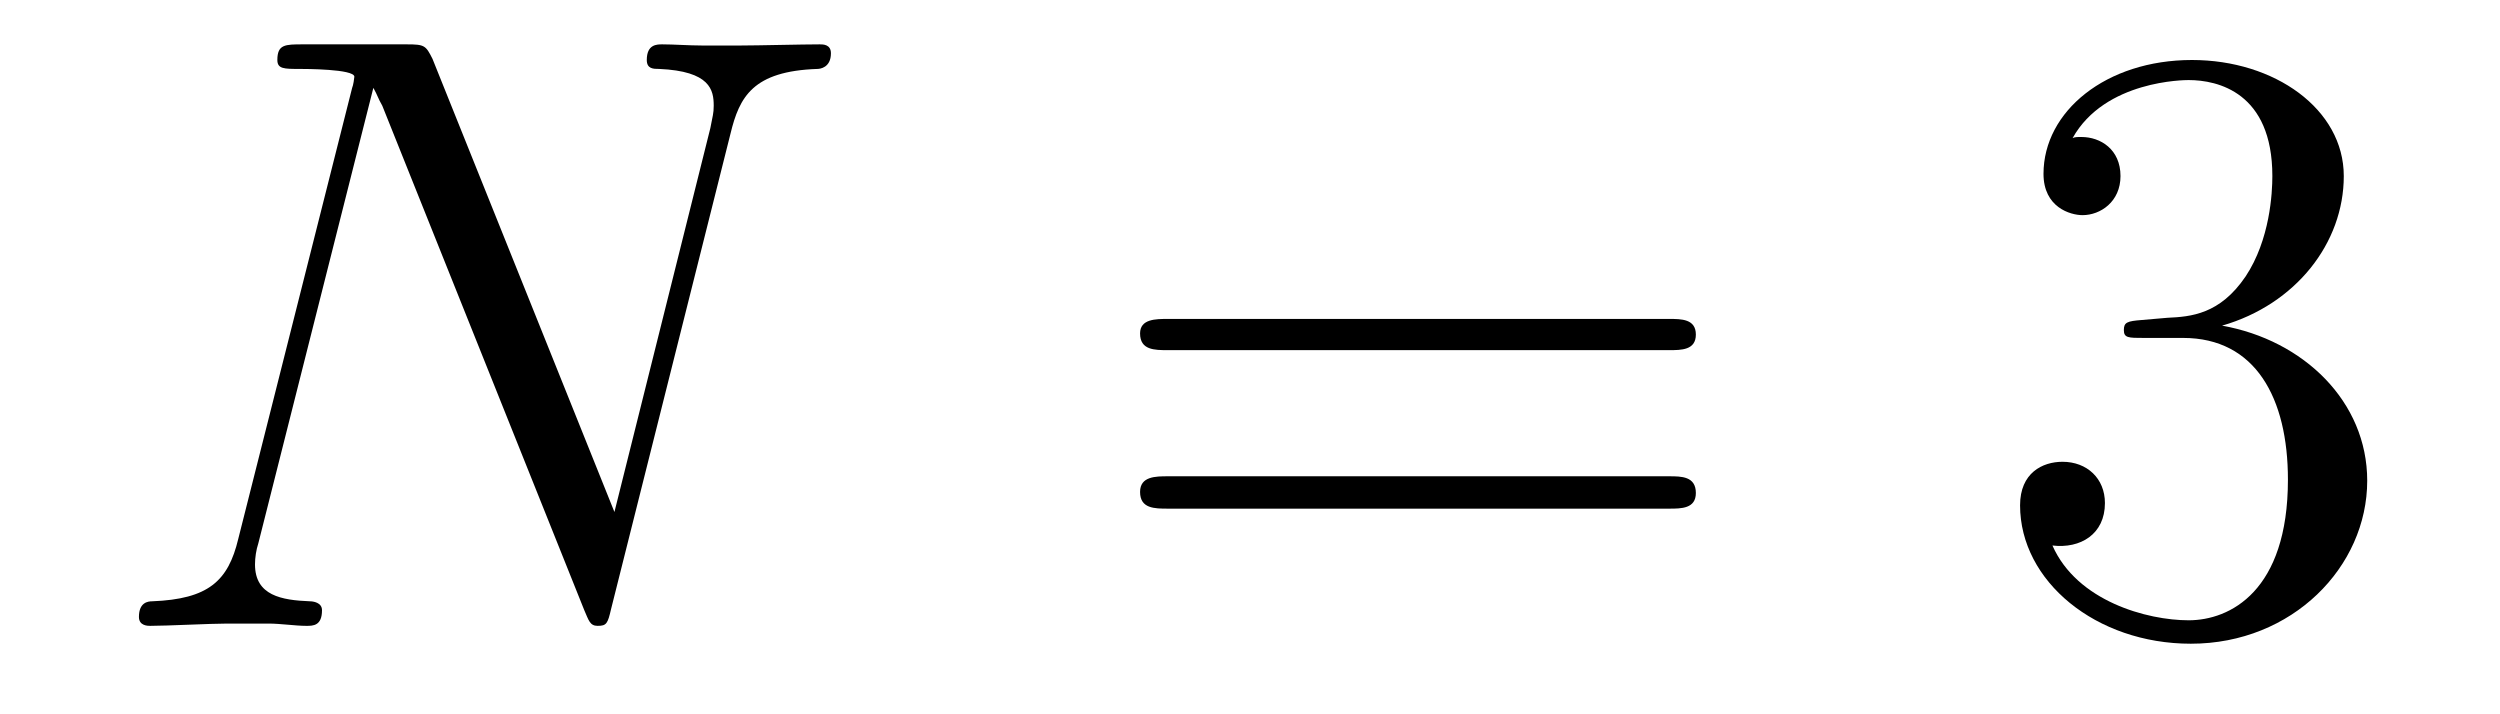
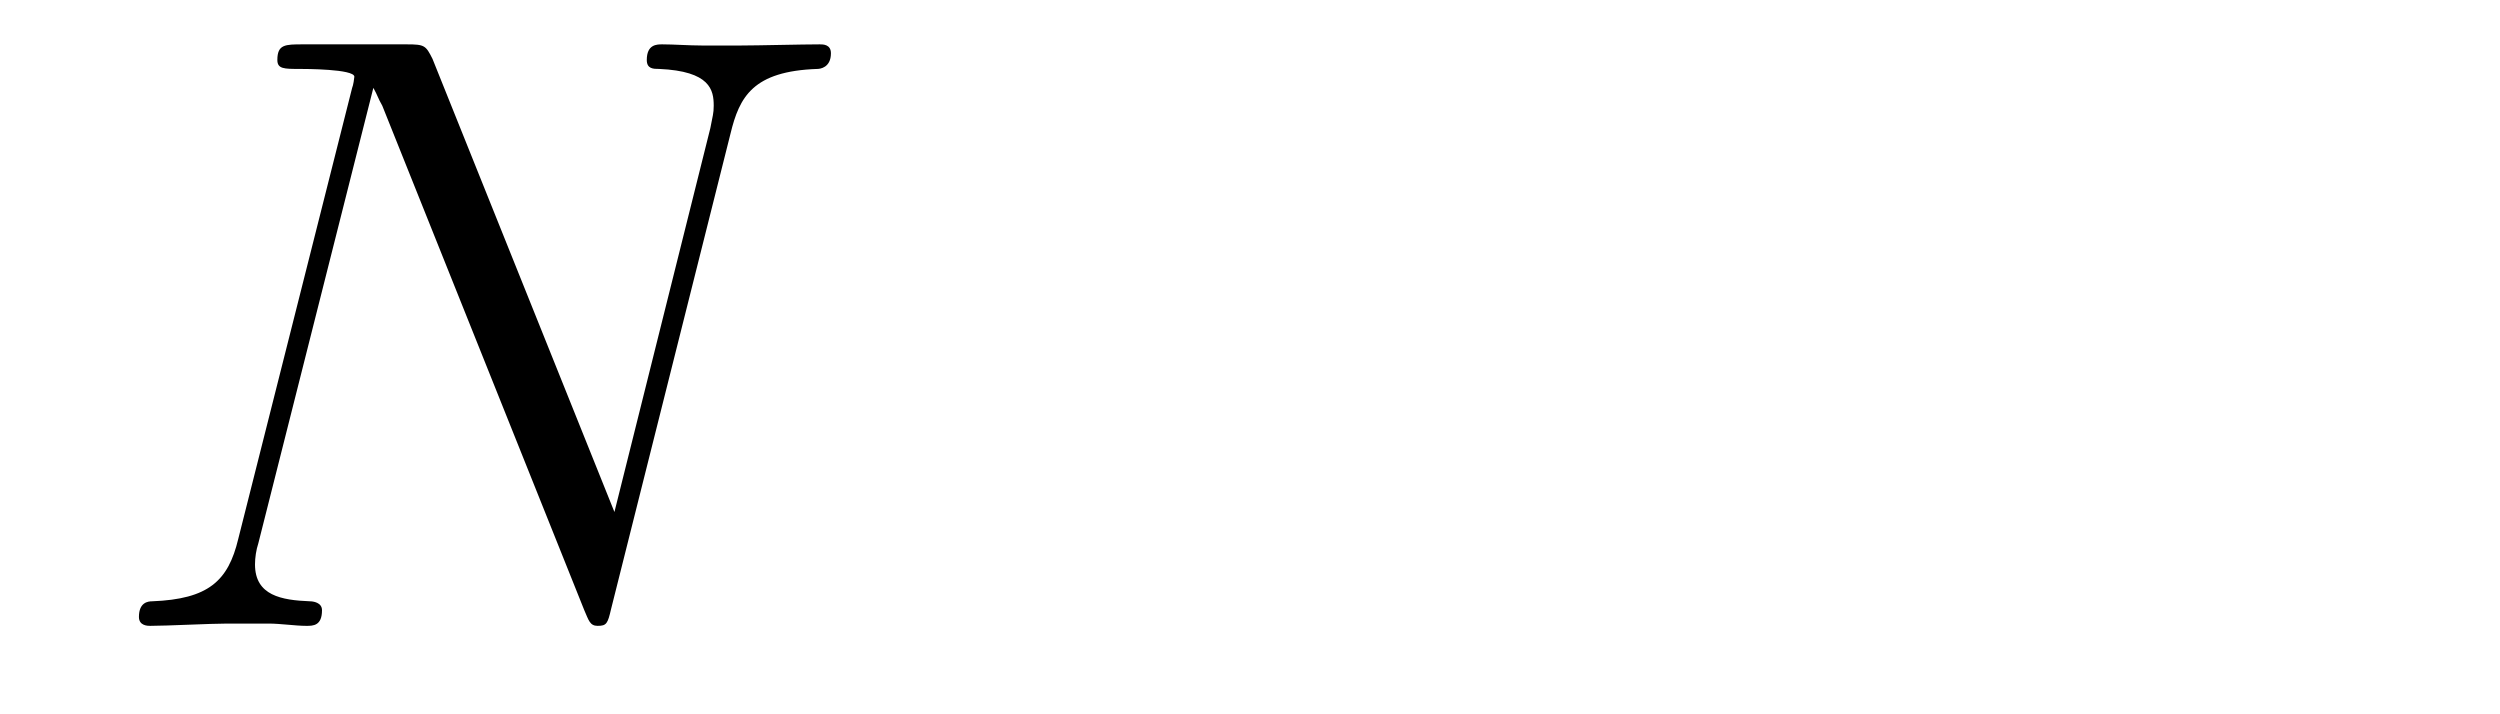
<svg xmlns="http://www.w3.org/2000/svg" height="10pt" version="1.1" viewBox="0 -10 35 10" width="35pt">
  <g id="page1">
    <g transform="matrix(1 0 0 1 -127 653)">
      <path d="M137.227 -661.129C137.352 -661.644 137.539 -662.004 138.445 -662.035C138.477 -662.035 138.633 -662.051 138.633 -662.254C138.633 -662.379 138.523 -662.379 138.477 -662.379C138.227 -662.379 137.617 -662.363 137.383 -662.363H136.82C136.648 -662.363 136.43 -662.379 136.273 -662.379C136.195 -662.379 136.055 -662.379 136.055 -662.16C136.055 -662.035 136.148 -662.035 136.227 -662.035C136.945 -662.004 136.992 -661.738 136.992 -661.52C136.992 -661.41 136.977 -661.379 136.945 -661.207L135.602 -655.832L133.055 -662.176C132.961 -662.363 132.945 -662.379 132.695 -662.379H131.242C130.992 -662.379 130.883 -662.379 130.883 -662.16C130.883 -662.035 130.977 -662.035 131.195 -662.035C131.258 -662.035 131.961 -662.035 131.961 -661.926C131.961 -661.91 131.945 -661.801 131.93 -661.77L130.336 -655.457C130.195 -654.863 129.914 -654.613 129.133 -654.582C129.07 -654.582 128.945 -654.566 128.945 -654.363C128.945 -654.238 129.07 -654.238 129.102 -654.238C129.336 -654.238 129.945 -654.27 130.18 -654.27H130.758C130.93 -654.27 131.133 -654.238 131.289 -654.238C131.383 -654.238 131.508 -654.238 131.508 -654.457C131.508 -654.566 131.383 -654.582 131.336 -654.582C130.945 -654.598 130.57 -654.66 130.57 -655.098C130.57 -655.191 130.586 -655.301 130.617 -655.395L132.227 -661.77C132.289 -661.66 132.289 -661.629 132.352 -661.52L135.18 -654.457C135.242 -654.316 135.258 -654.238 135.367 -654.238C135.492 -654.238 135.508 -654.27 135.555 -654.473L137.227 -661.129ZM137.758 -654.238" fill-rule="evenodd" />
-       <path d="M150.367 -658.098C150.539 -658.098 150.742 -658.098 150.742 -658.316C150.742 -658.535 150.539 -658.535 150.367 -658.535H143.352C143.18 -658.535 142.961 -658.535 142.961 -658.332C142.961 -658.098 143.164 -658.098 143.352 -658.098H150.367ZM150.367 -655.879C150.539 -655.879 150.742 -655.879 150.742 -656.098C150.742 -656.332 150.539 -656.332 150.367 -656.332H143.352C143.18 -656.332 142.961 -656.332 142.961 -656.113C142.961 -655.879 143.164 -655.879 143.352 -655.879H150.367ZM151.437 -654.238" fill-rule="evenodd" />
-       <path d="M156.984 -658.52C156.781 -658.504 156.734 -658.488 156.734 -658.379C156.734 -658.269 156.797 -658.269 157.016 -658.269H157.563C158.578 -658.269 159.031 -657.426 159.031 -656.285C159.031 -654.723 158.219 -654.316 157.641 -654.316C157.062 -654.316 156.078 -654.582 155.734 -655.363C156.125 -655.316 156.469 -655.52 156.469 -655.957C156.469 -656.301 156.219 -656.535 155.875 -656.535C155.594 -656.535 155.281 -656.379 155.281 -655.926C155.281 -654.863 156.344 -653.988 157.672 -653.988C159.094 -653.988 160.141 -655.066 160.141 -656.27C160.141 -657.379 159.25 -658.238 158.109 -658.441C159.141 -658.738 159.813 -659.598 159.813 -660.535C159.813 -661.473 158.844 -662.16 157.688 -662.16C156.484 -662.16 155.609 -661.441 155.609 -660.566C155.609 -660.098 155.984 -659.988 156.156 -659.988C156.406 -659.988 156.687 -660.176 156.687 -660.535C156.687 -660.91 156.406 -661.082 156.141 -661.082C156.078 -661.082 156.047 -661.082 156.016 -661.066C156.469 -661.879 157.594 -661.879 157.641 -661.879C158.047 -661.879 158.813 -661.707 158.813 -660.535C158.813 -660.301 158.781 -659.645 158.438 -659.129C158.078 -658.598 157.672 -658.566 157.344 -658.551L156.984 -658.52ZM160.676 -654.238" fill-rule="evenodd" />
    </g>
  </g>
</svg>